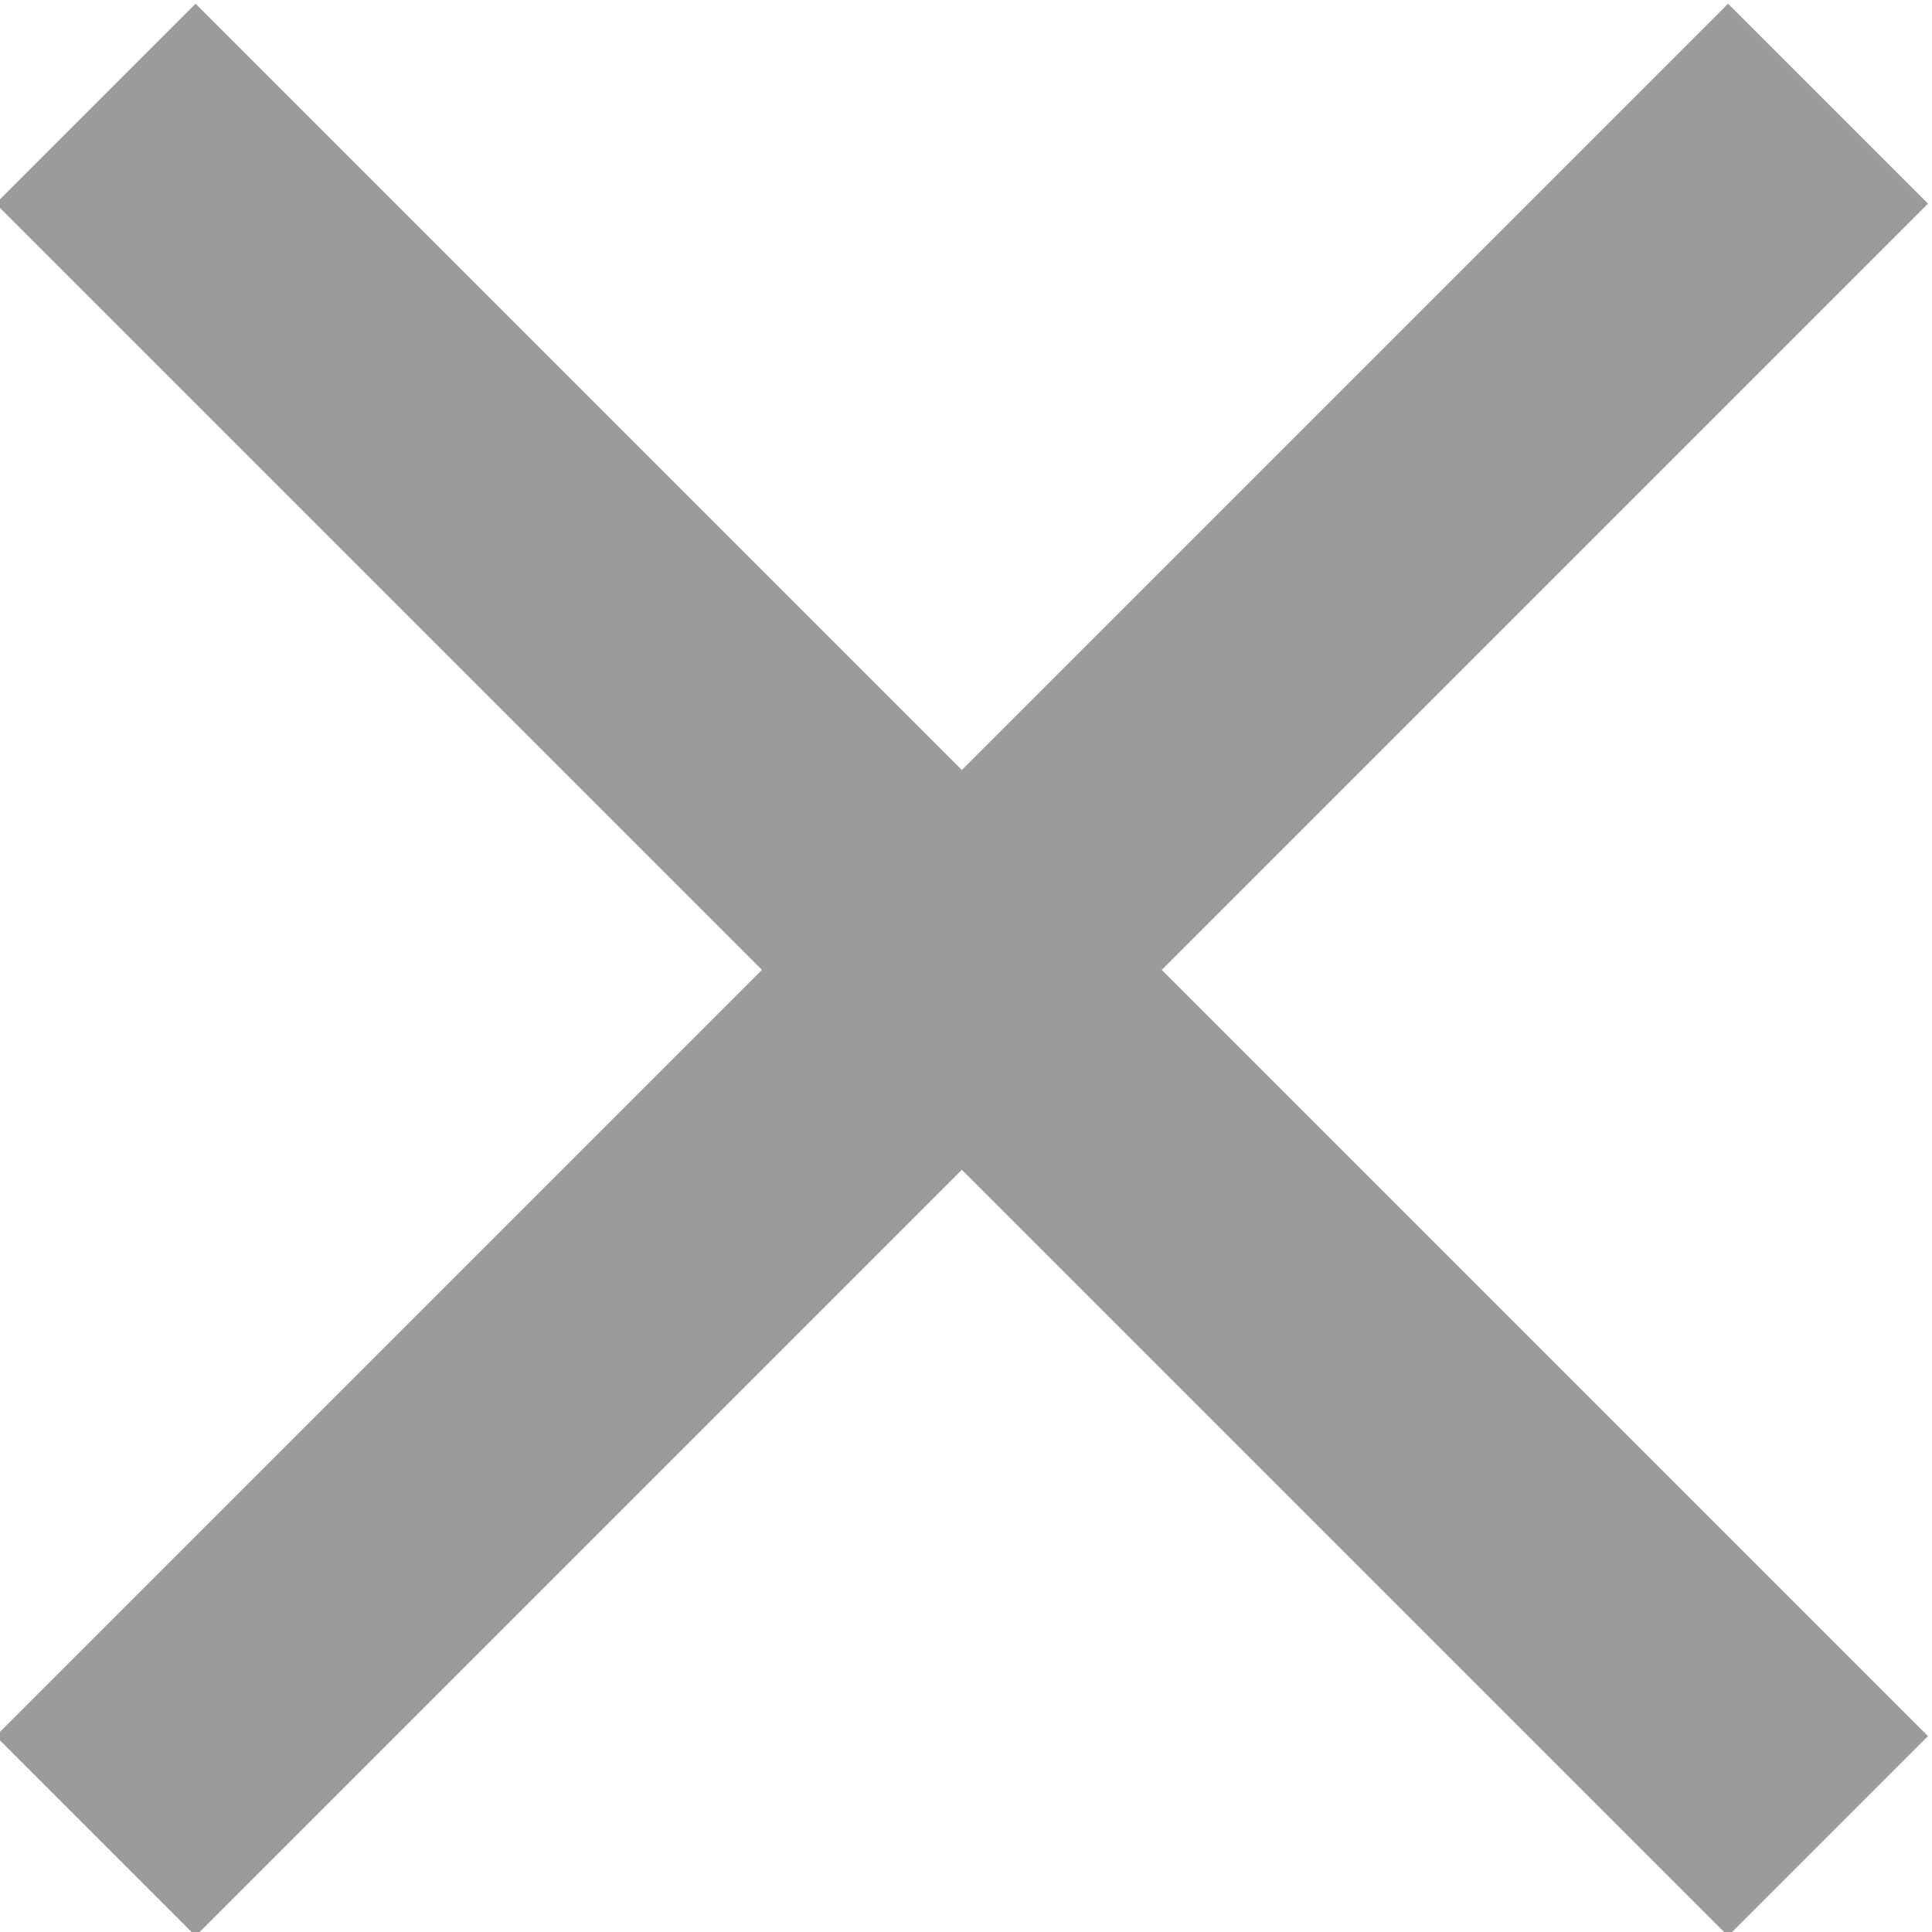
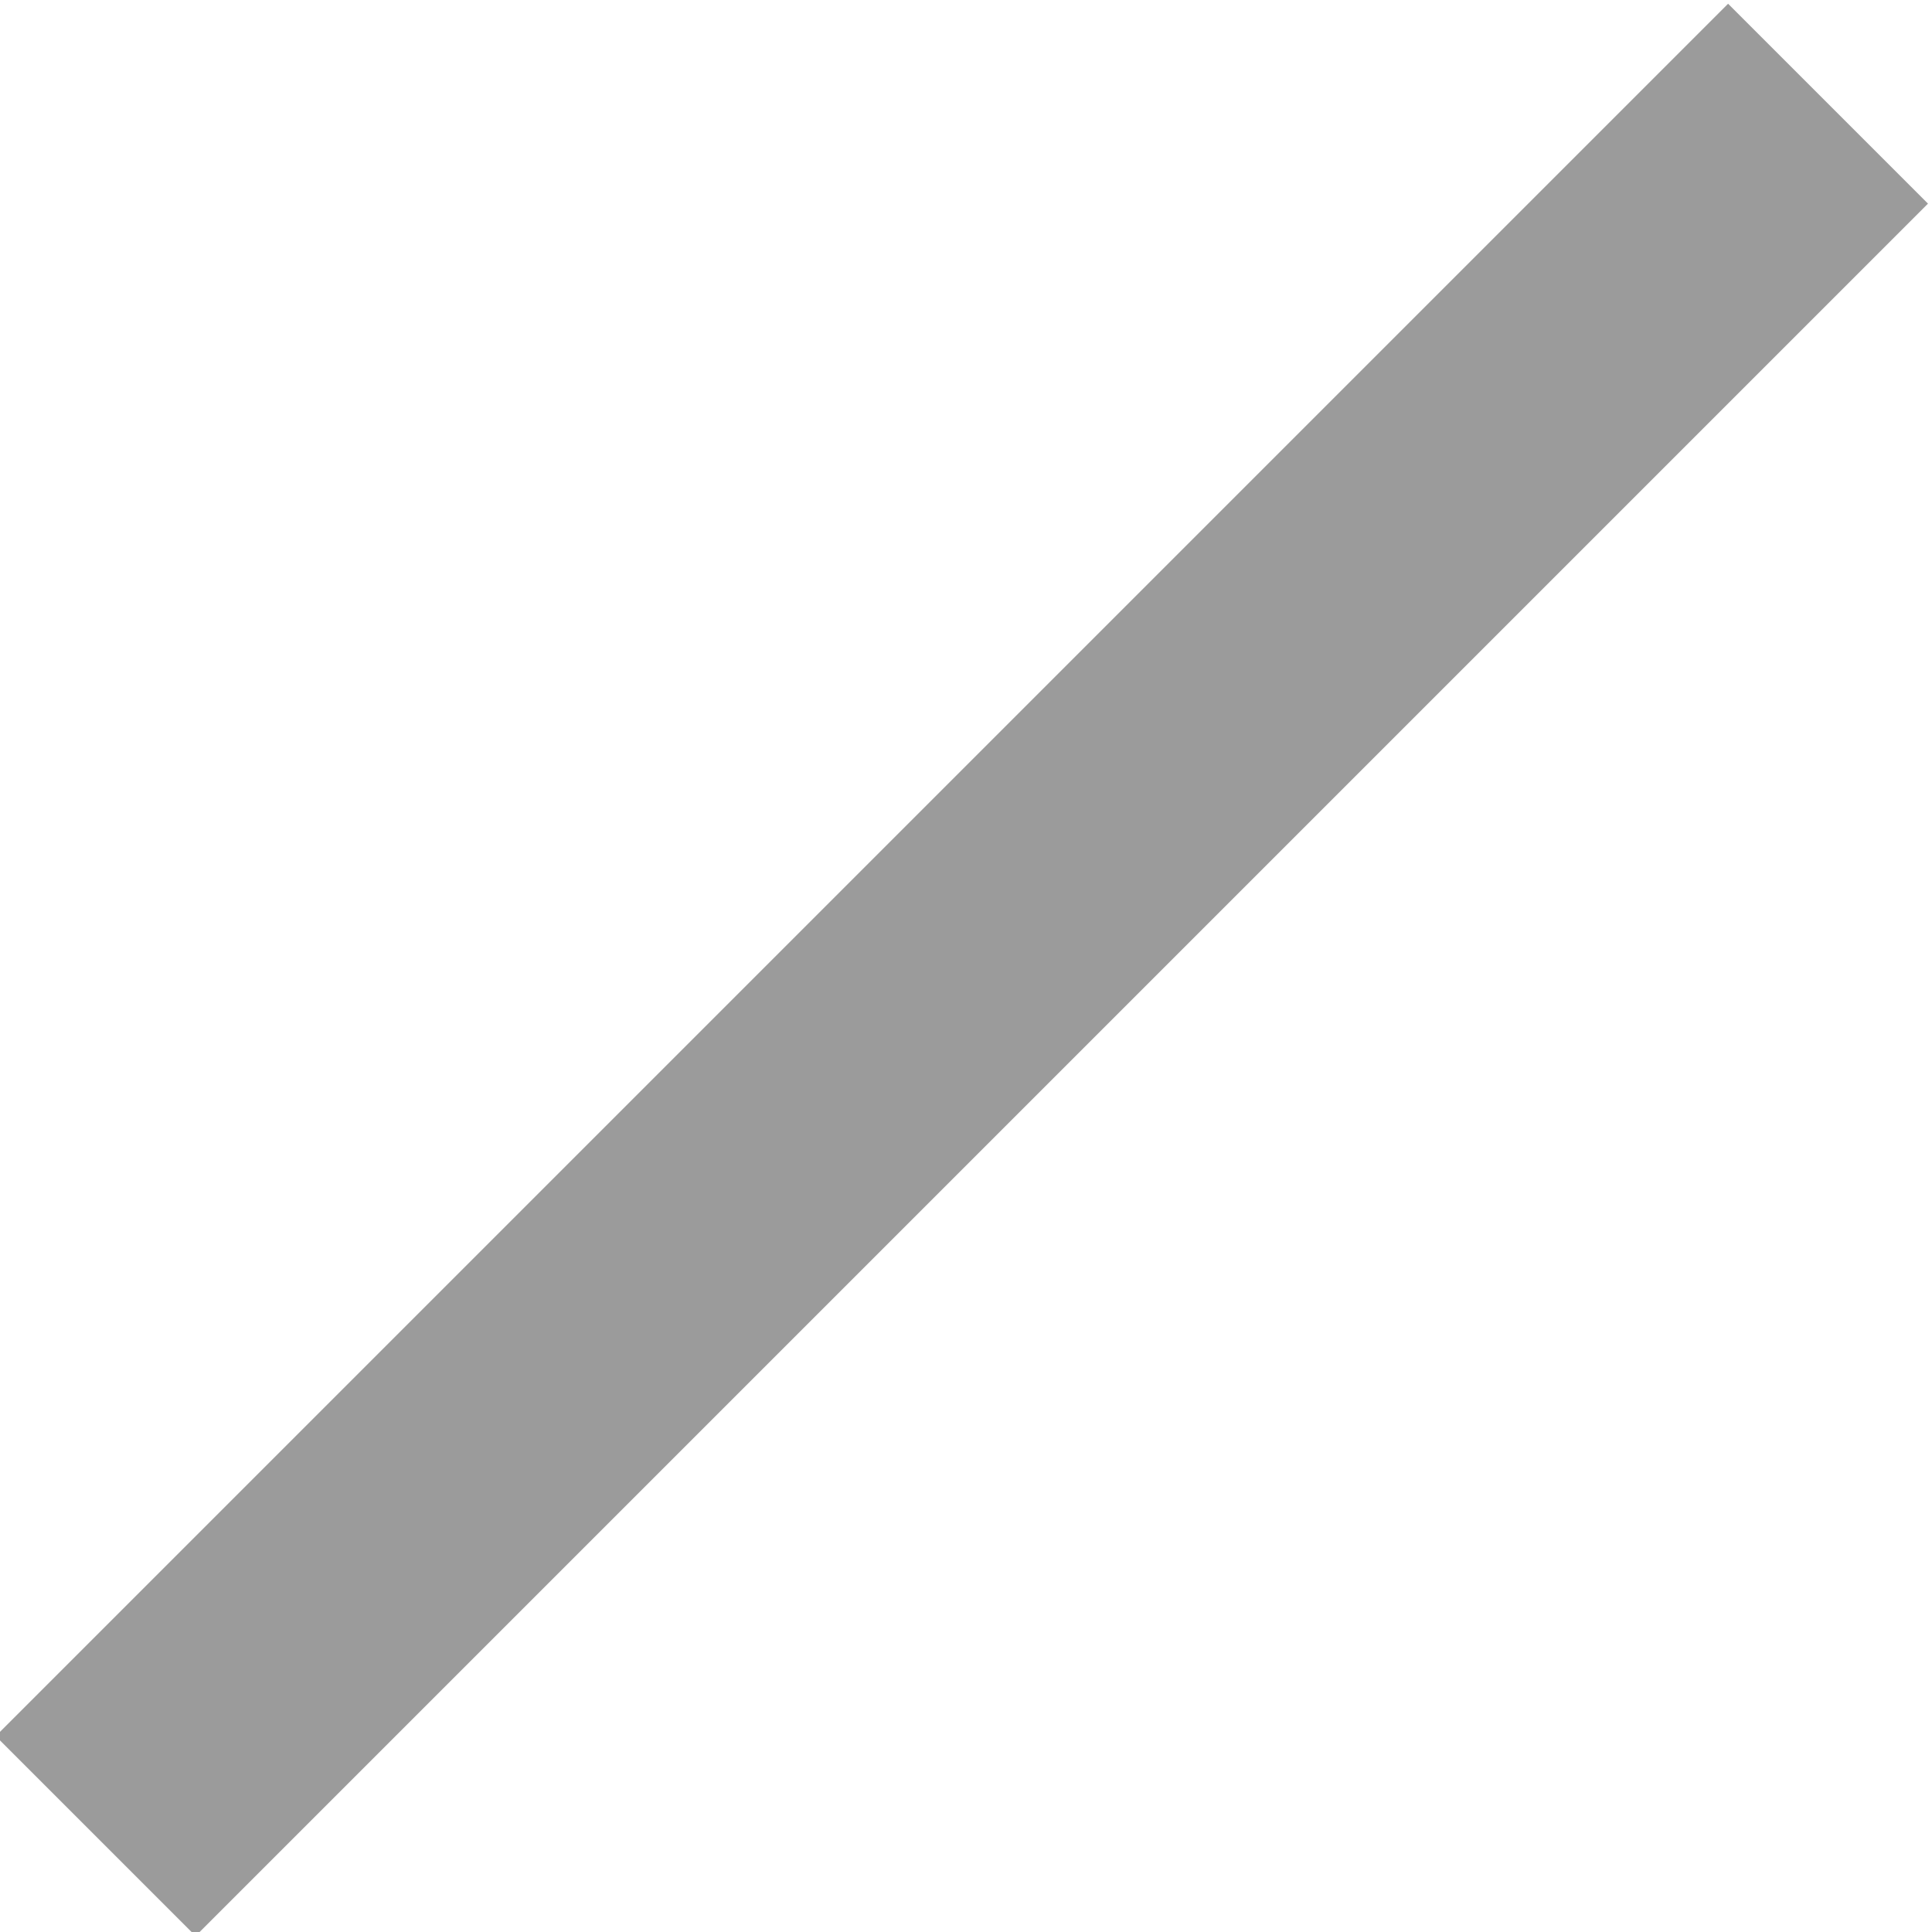
<svg xmlns="http://www.w3.org/2000/svg" version="1.1" id="Camada_1" x="0px" y="0px" viewBox="0 0 20.5 20.5" style="enable-background:new 0 0 20.5 20.5;" xml:space="preserve">
  <style type="text/css">
	.st0{fill:#9B9B9B;}
</style>
  <g id="Grupo_1251" transform="translate(-320.957 -31.247)">
-     <rect id="Retângulo_1125" x="329.7" y="28.5" transform="matrix(0.707 -0.707 0.707 0.707 67.664 246.356)" class="st0" width="3" height="26" />
    <rect id="Retângulo_1130" x="318.2" y="40" transform="matrix(0.707 -0.707 0.707 0.707 67.664 246.356)" class="st0" width="26" height="3" />
  </g>
</svg>